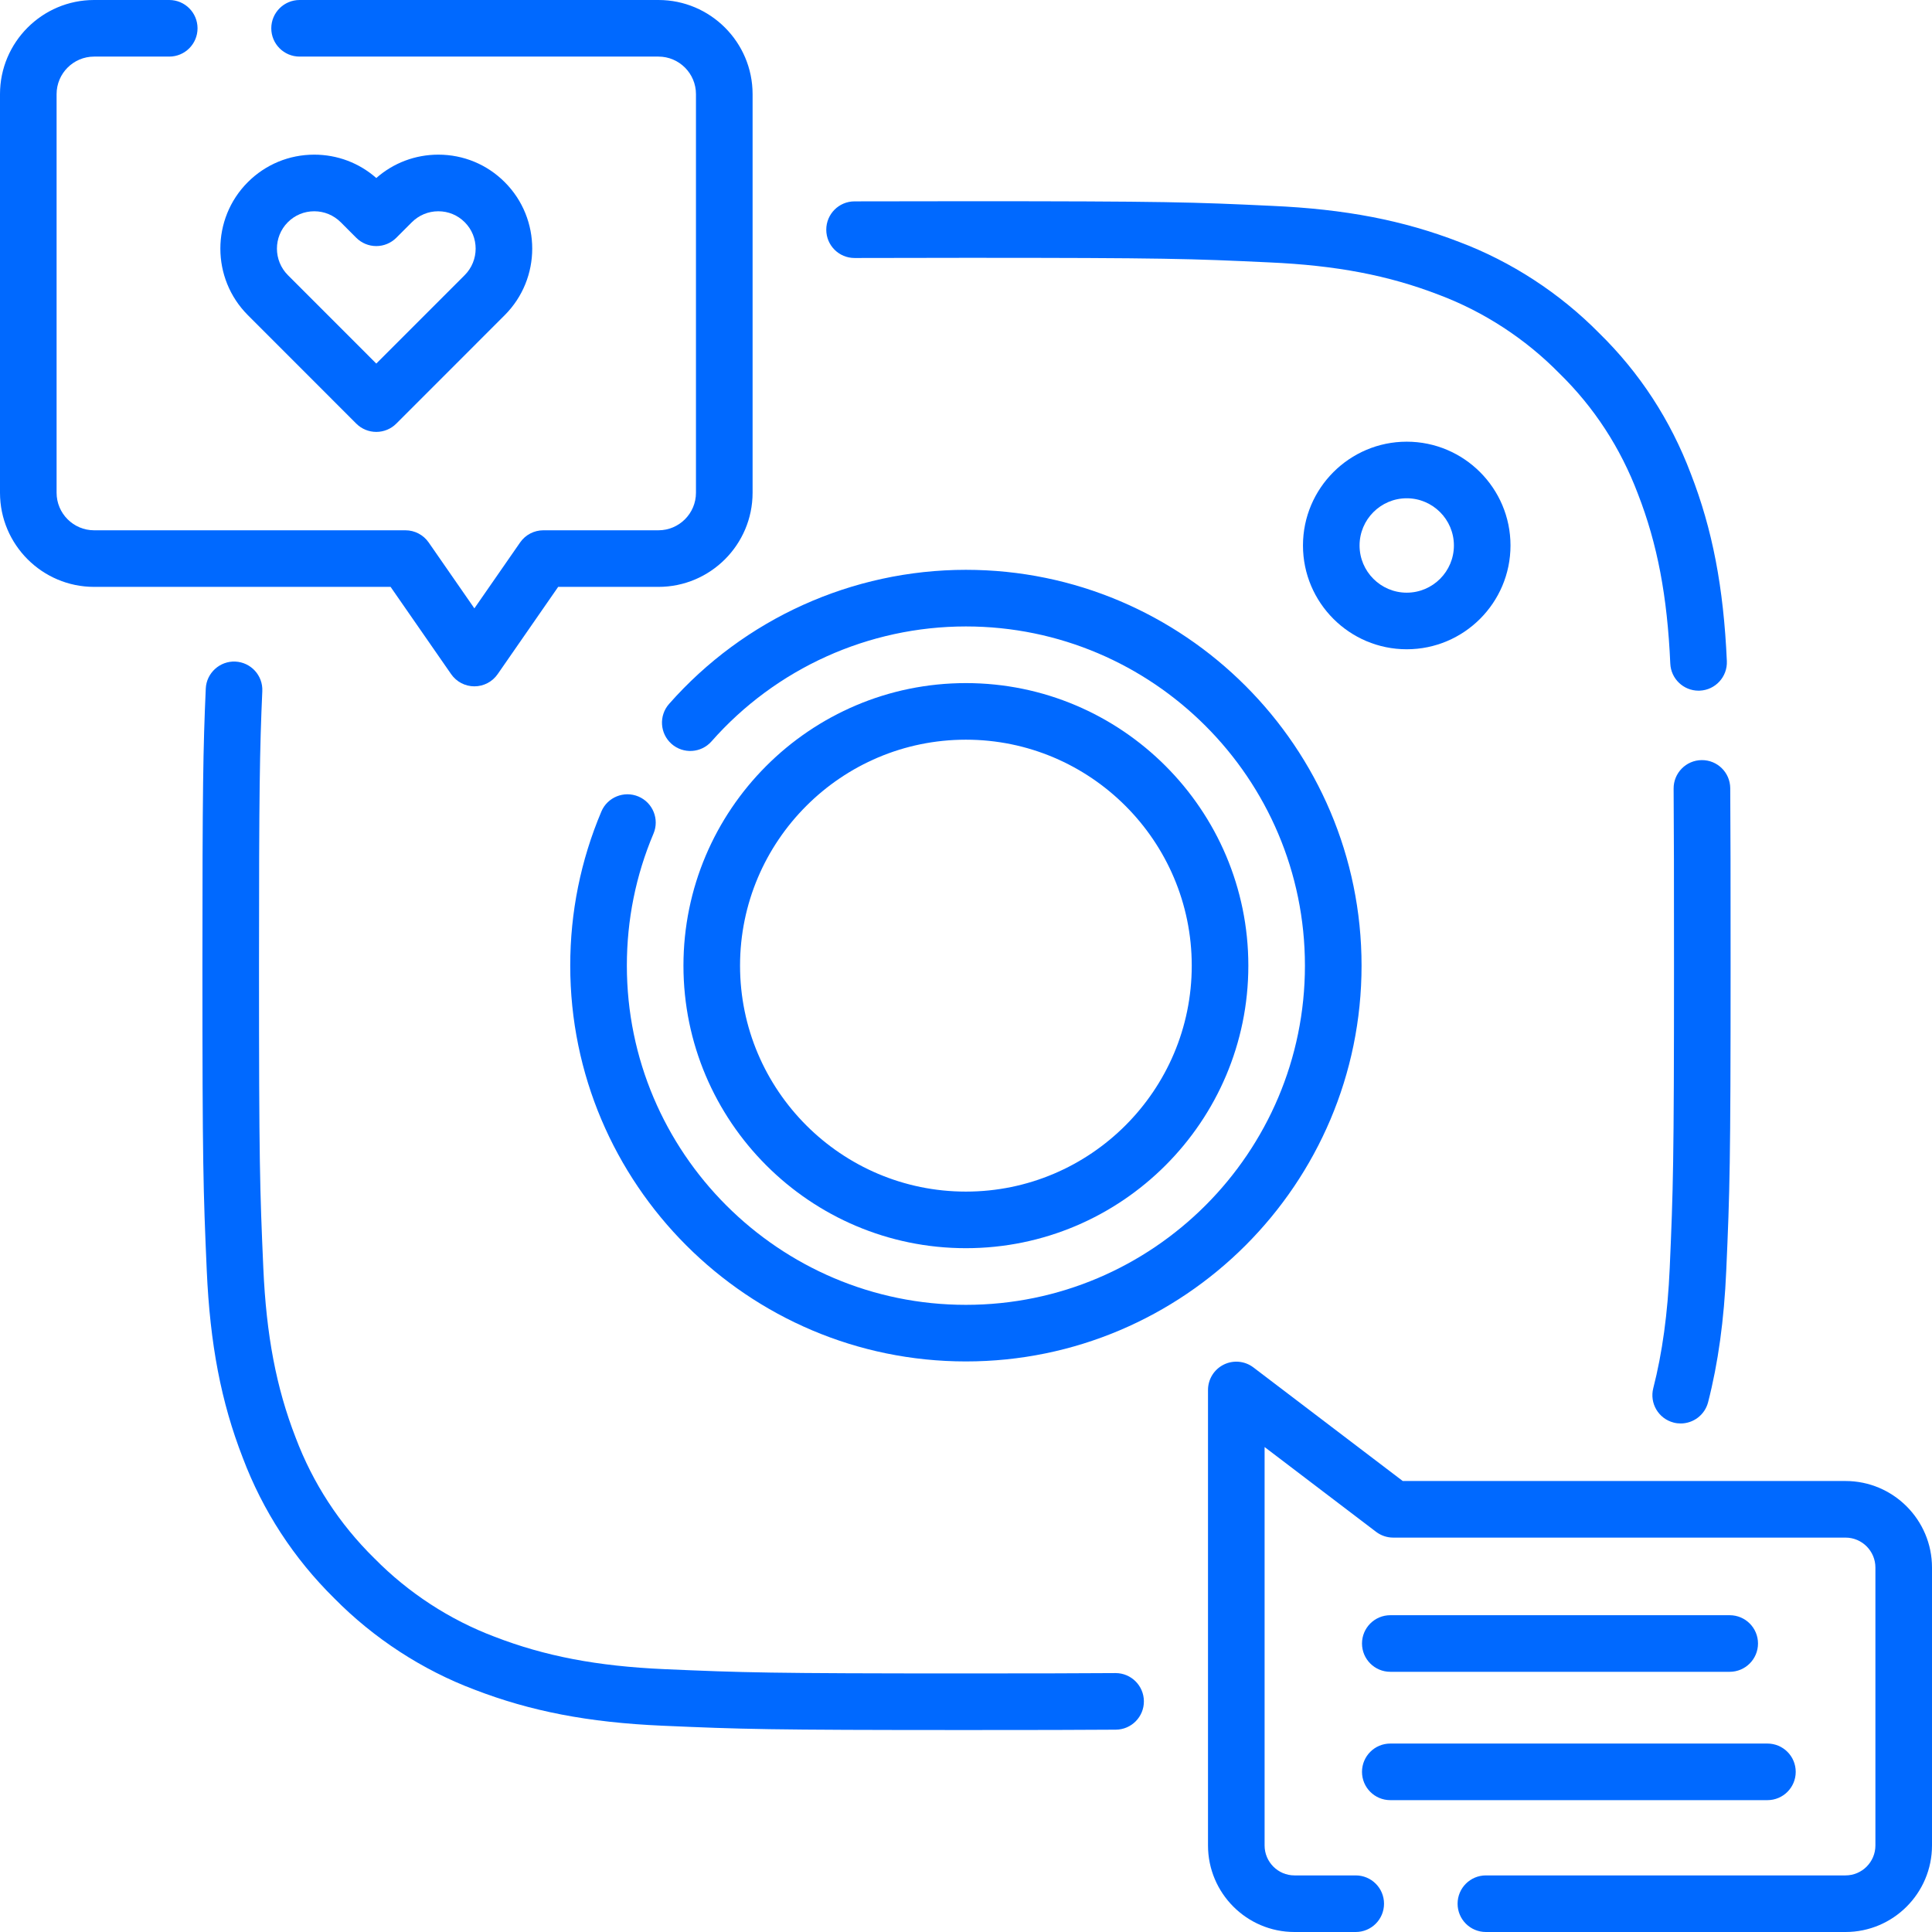
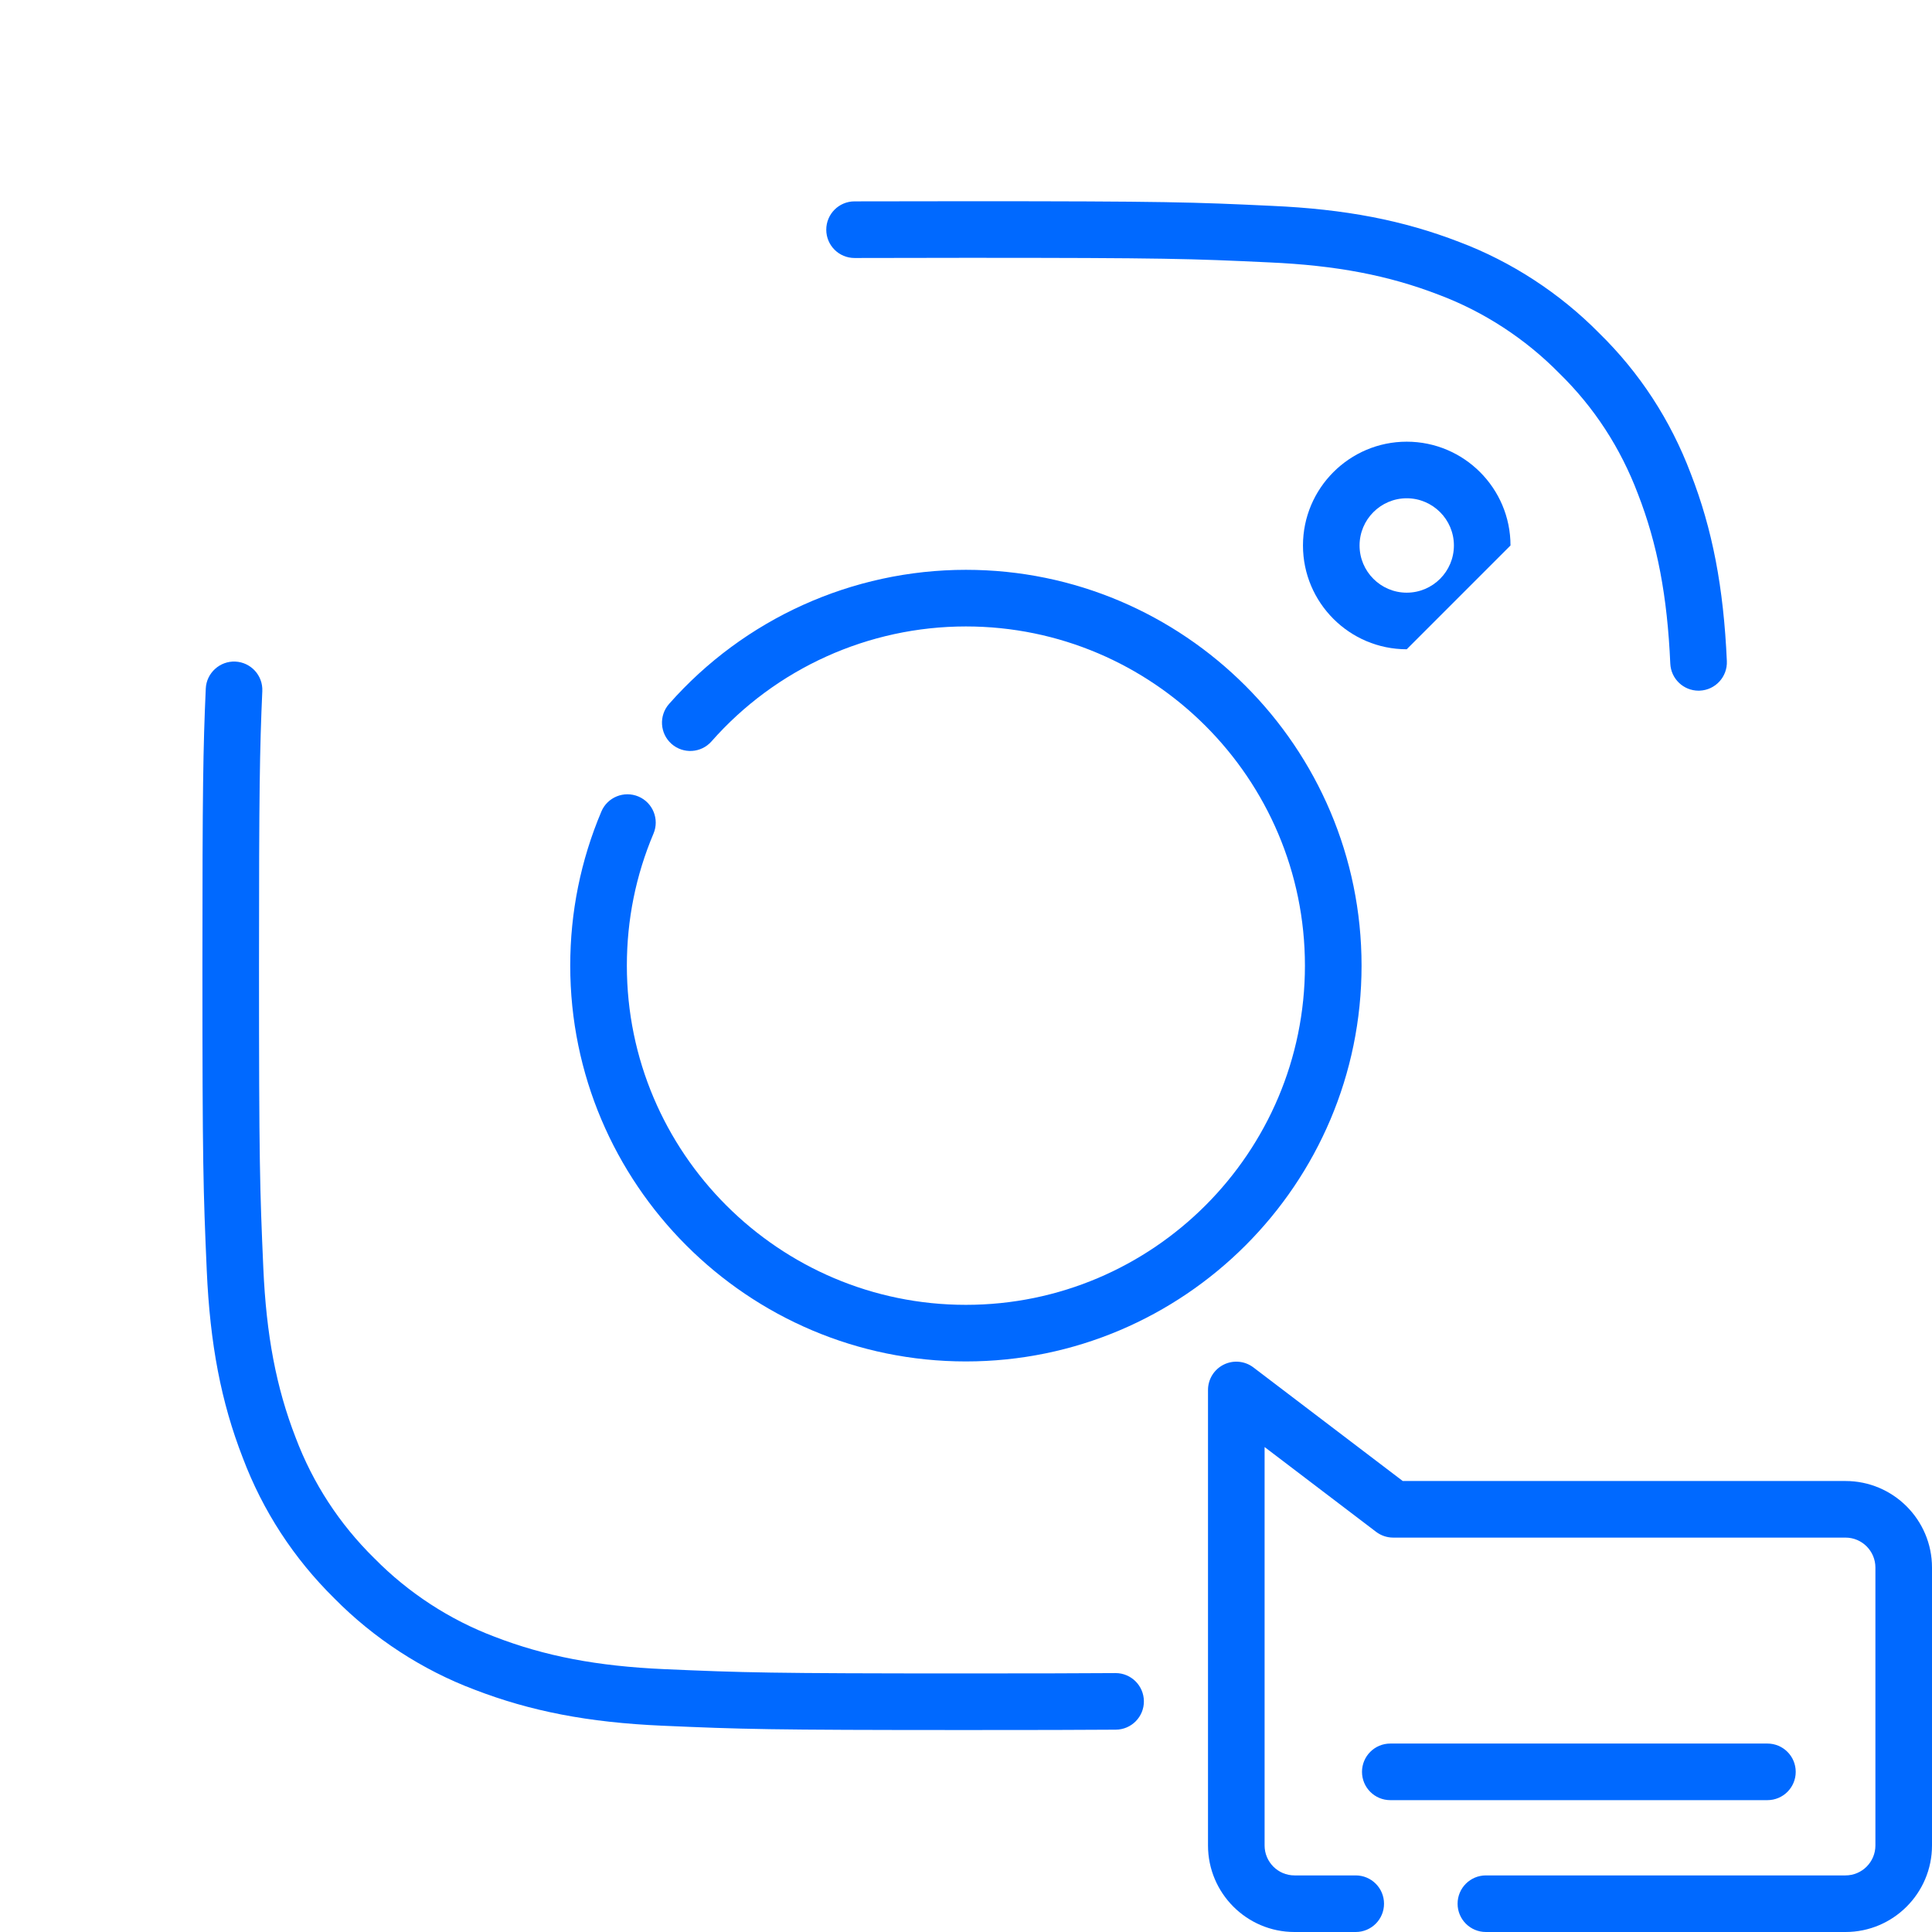
<svg xmlns="http://www.w3.org/2000/svg" width="65" height="65" viewBox="0 0 65 65" fill="none">
  <g clip-path="url(#clip0_1350_302)">
    <path d="M37.533 56.289H37.526C36.364 56.297 34.866 56.301 32.517 56.301C25.877 56.301 25 56.273 22.354 56.157C20.096 56.057 18.336 55.722 16.64 55.066C15.134 54.499 13.737 53.589 12.601 52.434L12.59 52.424C11.417 51.269 10.528 49.906 9.946 48.365C9.294 46.687 8.959 44.927 8.859 42.659C8.742 40.004 8.714 39.125 8.714 32.492C8.714 26.595 8.738 25.222 8.825 23.252C8.849 22.726 8.441 22.282 7.916 22.258C7.396 22.235 6.946 22.642 6.923 23.167C6.834 25.171 6.81 26.558 6.81 32.492C6.81 39.165 6.838 40.054 6.956 42.743C7.066 45.228 7.44 47.175 8.168 49.046C8.844 50.836 9.881 52.427 11.249 53.776C12.577 55.123 14.209 56.185 15.961 56.845C17.851 57.575 19.797 57.95 22.27 58.059C24.95 58.177 25.837 58.205 32.517 58.205C34.871 58.205 36.373 58.202 37.539 58.193C38.065 58.19 38.489 57.761 38.485 57.235C38.481 56.712 38.056 56.289 37.533 56.289Z" fill="#0069FF" />
-     <path d="M55.623 46.702C55.492 47.211 55.798 47.73 56.308 47.861C56.387 47.882 56.467 47.891 56.545 47.891C56.969 47.891 57.356 47.606 57.467 47.176C57.805 45.861 58.005 44.411 58.078 42.743C58.197 40.052 58.224 39.163 58.224 32.493C58.224 29.548 58.222 27.815 58.212 26.517C58.207 25.991 57.779 25.568 57.252 25.573C56.726 25.577 56.303 26.007 56.307 26.533C56.318 27.824 56.32 29.553 56.32 32.493C56.32 39.123 56.292 40.002 56.176 42.659C56.108 44.193 55.927 45.516 55.623 46.702Z" fill="#0069FF" />
    <path d="M28.75 8.68H28.754C29.766 8.676 30.993 8.674 32.527 8.674C39.201 8.674 40.074 8.704 42.701 8.828C44.958 8.928 46.718 9.264 48.414 9.92C49.92 10.486 51.317 11.396 52.453 12.551C52.458 12.555 52.462 12.56 52.466 12.564C53.633 13.704 54.52 15.066 55.108 16.621C55.76 18.297 56.095 20.057 56.195 22.327C56.218 22.838 56.639 23.237 57.146 23.237C57.16 23.237 57.174 23.236 57.188 23.236C57.714 23.213 58.121 22.768 58.098 22.243C57.988 19.757 57.613 17.81 56.886 15.939C56.204 14.134 55.167 12.543 53.804 11.209C52.476 9.862 50.845 8.8 49.093 8.14C47.203 7.41 45.258 7.035 42.788 6.926C40.128 6.8 39.245 6.77 32.527 6.77C30.991 6.77 29.761 6.772 28.747 6.775C28.221 6.777 27.797 7.205 27.799 7.731C27.8 8.256 28.226 8.68 28.75 8.68Z" fill="#0069FF" />
    <path d="M21.48 26.798C20.996 26.594 20.436 26.82 20.232 27.304C19.538 28.947 19.185 30.69 19.185 32.488C19.185 39.83 25.157 45.804 32.497 45.804C39.836 45.804 45.808 39.831 45.808 32.488C45.808 25.145 39.836 19.171 32.497 19.171C28.677 19.171 25.037 20.816 22.509 23.684C22.162 24.079 22.2 24.68 22.594 25.028C22.988 25.375 23.59 25.338 23.938 24.943C26.104 22.485 29.224 21.076 32.497 21.076C38.786 21.076 43.903 26.195 43.903 32.488C43.903 38.78 38.786 43.9 32.497 43.9C26.207 43.9 21.09 38.78 21.09 32.488C21.09 30.947 21.391 29.452 21.986 28.046C22.191 27.562 21.964 27.003 21.48 26.798Z" fill="#0069FF" />
-     <path d="M32.497 41.994C37.736 41.994 41.999 37.73 41.999 32.488C41.999 27.246 37.736 22.982 32.497 22.982C27.257 22.982 22.994 27.246 22.994 32.488C22.994 37.73 27.257 41.994 32.497 41.994ZM32.497 24.886C36.686 24.886 40.095 28.296 40.095 32.488C40.095 36.68 36.686 40.09 32.497 40.09C28.307 40.09 24.898 36.68 24.898 32.488C24.898 28.296 28.307 24.886 32.497 24.886Z" fill="#0069FF" />
-     <path d="M50.819 18.352C50.819 16.427 49.253 14.86 47.328 14.86C45.403 14.86 43.837 16.427 43.837 18.352C43.837 20.278 45.403 21.844 47.328 21.844C49.253 21.844 50.819 20.278 50.819 18.352ZM45.741 18.352C45.741 17.477 46.453 16.764 47.328 16.764C48.203 16.764 48.915 17.477 48.915 18.352C48.915 19.228 48.203 19.94 47.328 19.94C46.453 19.94 45.741 19.228 45.741 18.352Z" fill="#0069FF" />
+     <path d="M50.819 18.352C50.819 16.427 49.253 14.86 47.328 14.86C45.403 14.86 43.837 16.427 43.837 18.352C43.837 20.278 45.403 21.844 47.328 21.844ZM45.741 18.352C45.741 17.477 46.453 16.764 47.328 16.764C48.203 16.764 48.915 17.477 48.915 18.352C48.915 19.228 48.203 19.94 47.328 19.94C46.453 19.94 45.741 19.228 45.741 18.352Z" fill="#0069FF" />
    <path d="M62.09 49.827H47.194L42.17 46.006C41.883 45.787 41.495 45.75 41.171 45.911C40.847 46.072 40.642 46.402 40.642 46.764V62.088C40.642 63.694 41.947 65 43.551 65H45.612C46.138 65 46.564 64.574 46.564 64.048C46.564 63.522 46.138 63.096 45.612 63.096H43.551C42.997 63.096 42.546 62.644 42.546 62.088V48.684L46.297 51.537C46.463 51.663 46.665 51.731 46.873 51.731H62.09C62.645 51.731 63.096 52.183 63.096 52.739V62.088C63.096 62.644 62.645 63.096 62.09 63.096H49.991C49.465 63.096 49.039 63.522 49.039 64.048C49.039 64.574 49.465 65 49.991 65H62.09C63.695 65 65 63.694 65 62.088V52.739C65 51.133 63.695 49.827 62.09 49.827Z" fill="#0069FF" />
    <path d="M46.775 60.564H59.463C59.989 60.564 60.415 60.138 60.415 59.612C60.415 59.086 59.989 58.66 59.463 58.66H46.775C46.249 58.66 45.823 59.086 45.823 59.612C45.823 60.138 46.249 60.564 46.775 60.564Z" fill="#0069FF" />
-     <path d="M46.775 56.246H58.194C58.72 56.246 59.146 55.819 59.146 55.294C59.146 54.768 58.72 54.342 58.194 54.342H46.775C46.249 54.342 45.823 54.768 45.823 55.294C45.823 55.819 46.249 56.246 46.775 56.246Z" fill="#0069FF" />
-     <path d="M15.178 22.681C15.356 22.938 15.648 23.091 15.96 23.091C16.273 23.091 16.565 22.938 16.743 22.681L18.779 19.745H22.153C23.899 19.745 25.32 18.324 25.32 16.578V3.167C25.32 1.421 23.899 0 22.153 0H10.08C9.554 0 9.127 0.426 9.127 0.952C9.127 1.478 9.554 1.904 10.08 1.904H22.153C22.849 1.904 23.415 2.471 23.415 3.167V16.578C23.415 17.274 22.849 17.841 22.153 17.841H18.281C17.969 17.841 17.676 17.994 17.499 18.25L15.96 20.468L14.422 18.25C14.244 17.994 13.952 17.841 13.64 17.841H3.166C2.47 17.841 1.904 17.274 1.904 16.578V3.167C1.904 2.471 2.47 1.904 3.166 1.904H5.694C6.22 1.904 6.646 1.478 6.646 0.952C6.646 0.426 6.22 0 5.694 0H3.166C1.42 0 0 1.421 0 3.167V16.578C0 18.324 1.42 19.745 3.166 19.745H13.141L15.178 22.681Z" fill="#0069FF" />
-     <path d="M11.986 14.252C12.165 14.431 12.407 14.531 12.66 14.531C12.912 14.531 13.155 14.431 13.333 14.252L16.98 10.604C18.214 9.37 18.215 7.362 16.982 6.129C16.386 5.532 15.592 5.203 14.747 5.203H14.745C13.97 5.204 13.237 5.481 12.66 5.989C12.083 5.481 11.35 5.204 10.575 5.203H10.572C9.728 5.203 8.934 5.532 8.337 6.129C7.105 7.362 7.106 9.37 8.34 10.604L11.986 14.252ZM9.684 7.476C9.921 7.238 10.237 7.108 10.572 7.108H10.573C10.91 7.108 11.226 7.24 11.465 7.478L11.986 8C12.165 8.179 12.407 8.279 12.66 8.279C12.912 8.279 13.155 8.178 13.333 8L13.855 7.478C14.093 7.24 14.41 7.108 14.746 7.108H14.747C15.083 7.108 15.398 7.238 15.635 7.476C16.126 7.966 16.125 8.766 15.633 9.258L12.66 12.232L9.687 9.258C9.195 8.766 9.194 7.966 9.684 7.476Z" fill="#0069FF" />
  </g>
  <defs>
    <clipPath id="clip0_1350_302">
      <rect width="65" height="65" fill="white" />
    </clipPath>
  </defs>
</svg>